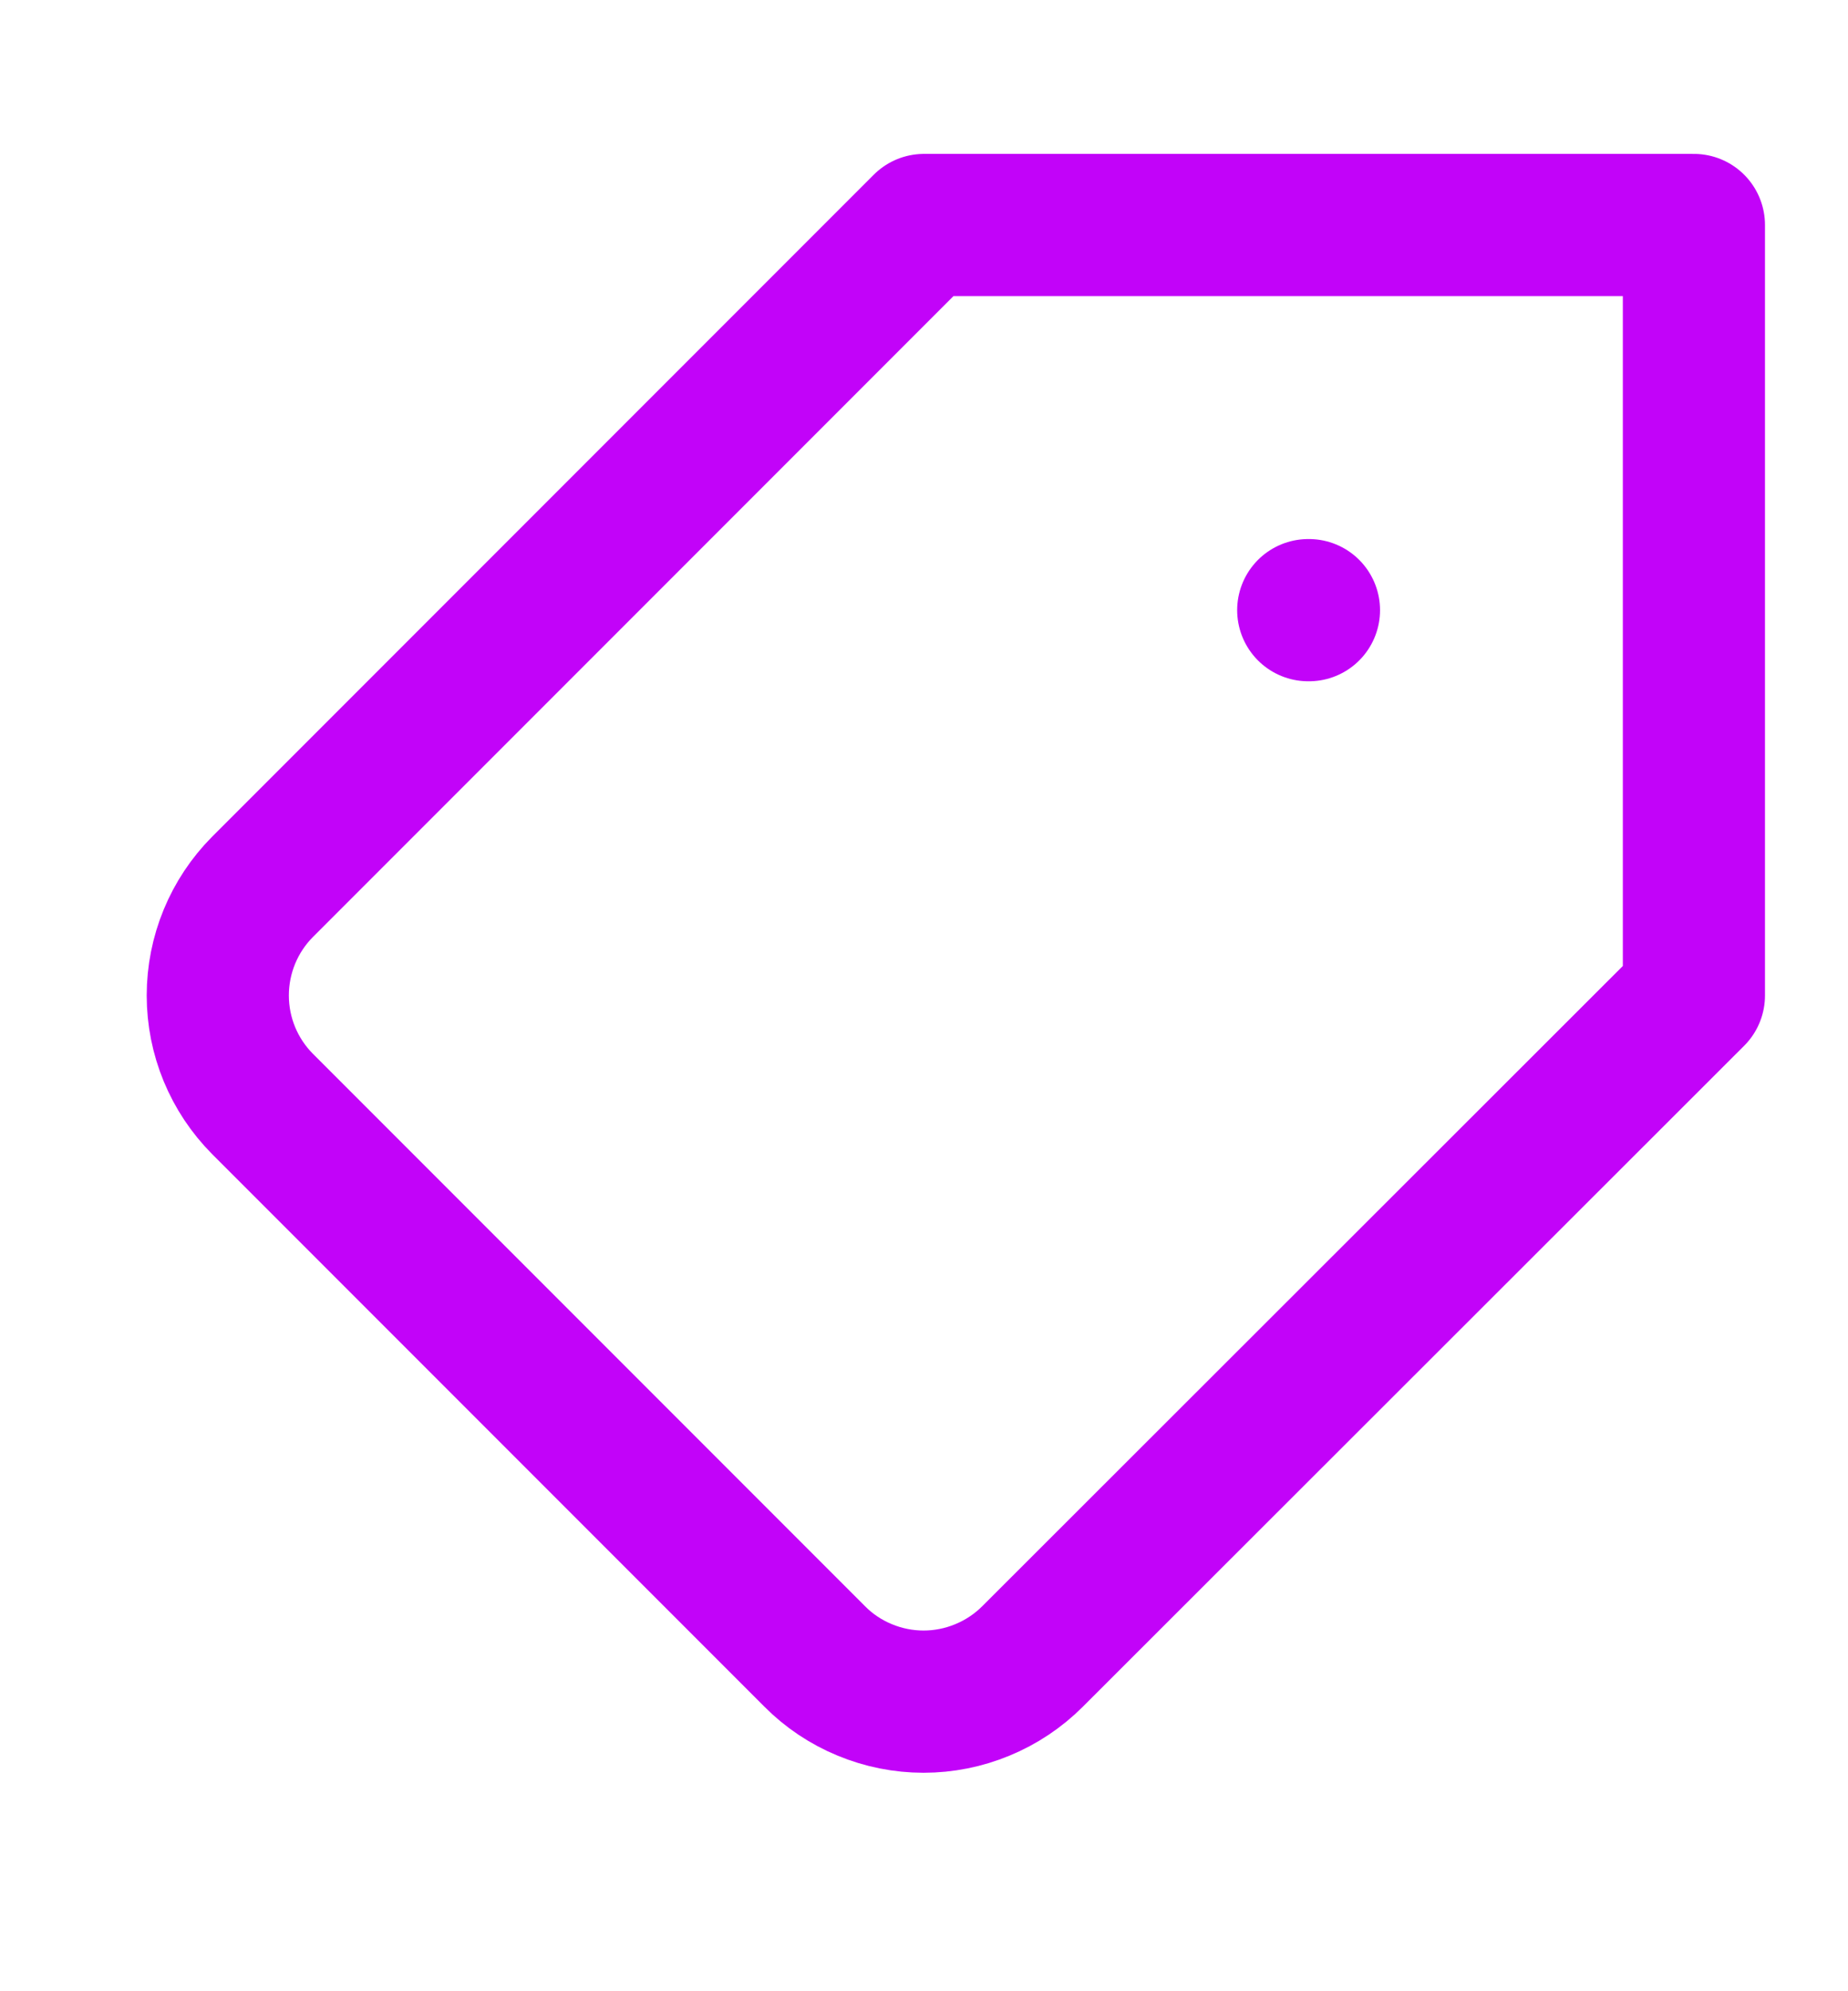
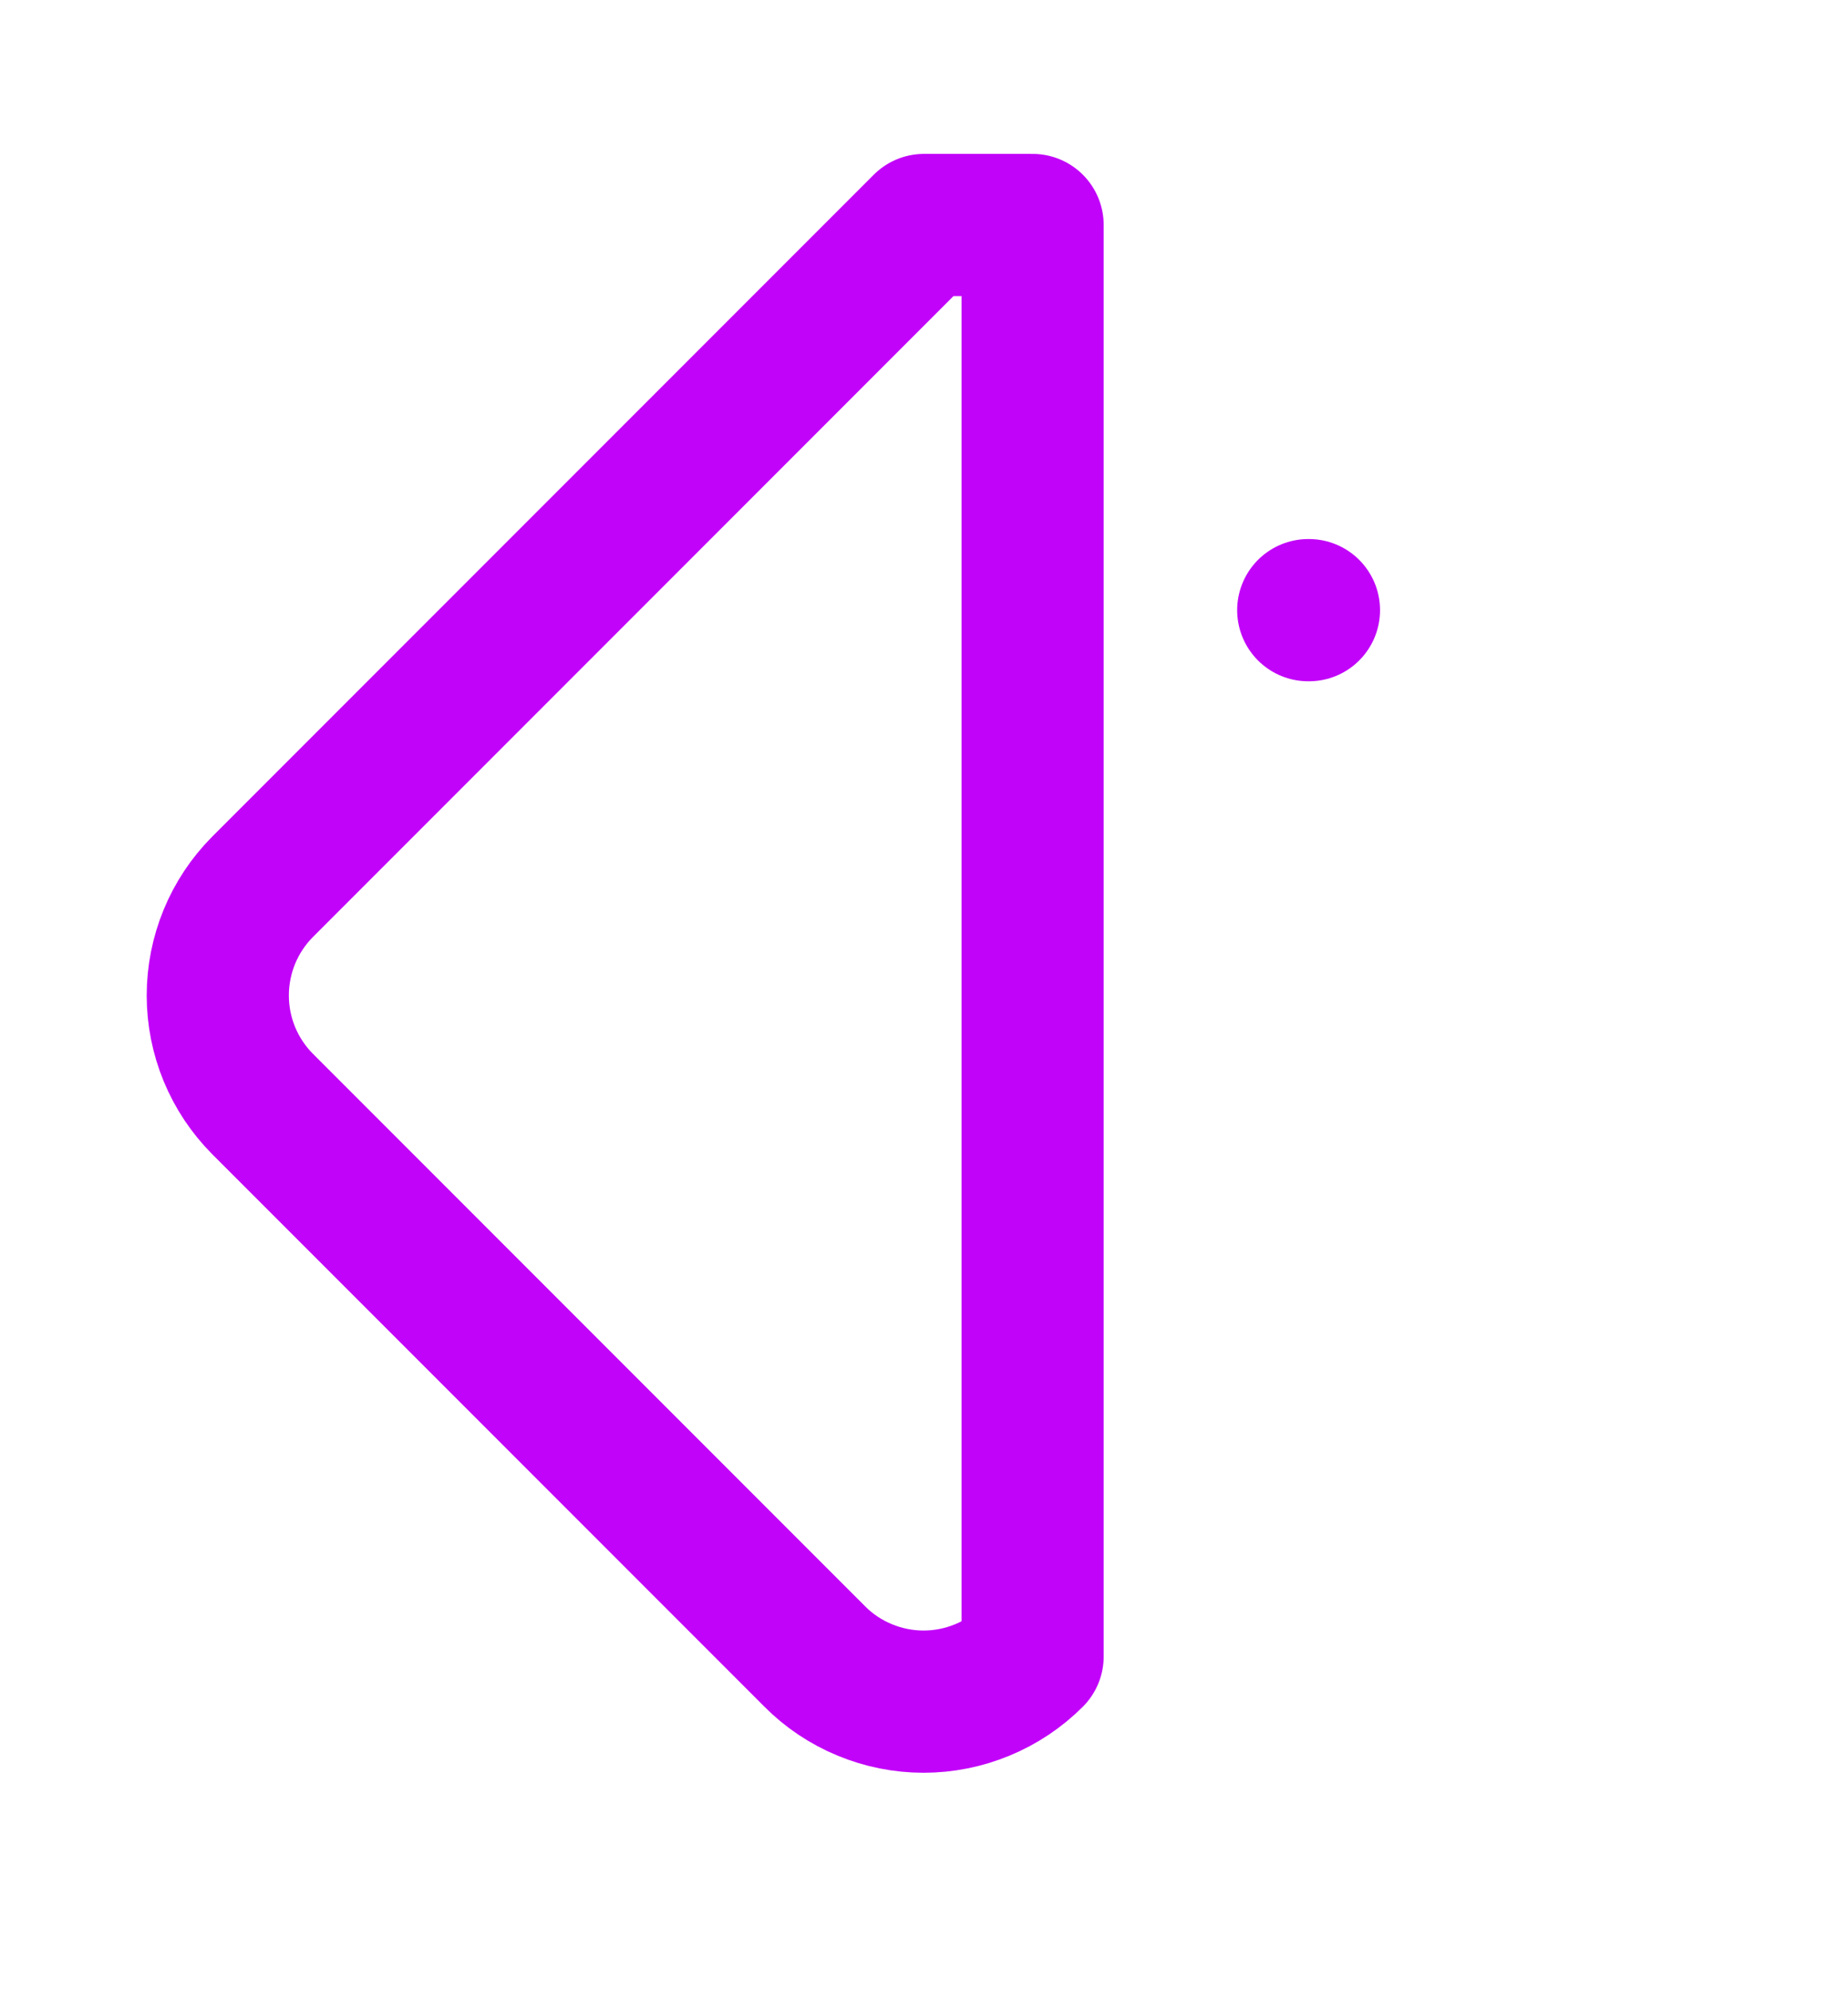
<svg xmlns="http://www.w3.org/2000/svg" width="13" height="14" viewBox="0 0 13 14" fill="none">
-   <path d="M9.208 4.29H9.203M1.847 7.762L5.731 11.646C5.831 11.747 5.951 11.827 6.082 11.881C6.214 11.936 6.355 11.964 6.497 11.964C6.639 11.964 6.78 11.936 6.912 11.881C7.043 11.827 7.163 11.747 7.264 11.646L11.916 6.999V1.582H6.5L1.847 6.235C1.645 6.438 1.532 6.713 1.532 6.999C1.532 7.285 1.645 7.559 1.847 7.762Z" stroke="#C203F9" stroke-linecap="round" stroke-linejoin="round" />
+   <path d="M9.208 4.29H9.203M1.847 7.762L5.731 11.646C5.831 11.747 5.951 11.827 6.082 11.881C6.214 11.936 6.355 11.964 6.497 11.964C6.639 11.964 6.78 11.936 6.912 11.881C7.043 11.827 7.163 11.747 7.264 11.646V1.582H6.5L1.847 6.235C1.645 6.438 1.532 6.713 1.532 6.999C1.532 7.285 1.645 7.559 1.847 7.762Z" stroke="#C203F9" stroke-linecap="round" stroke-linejoin="round" />
</svg>